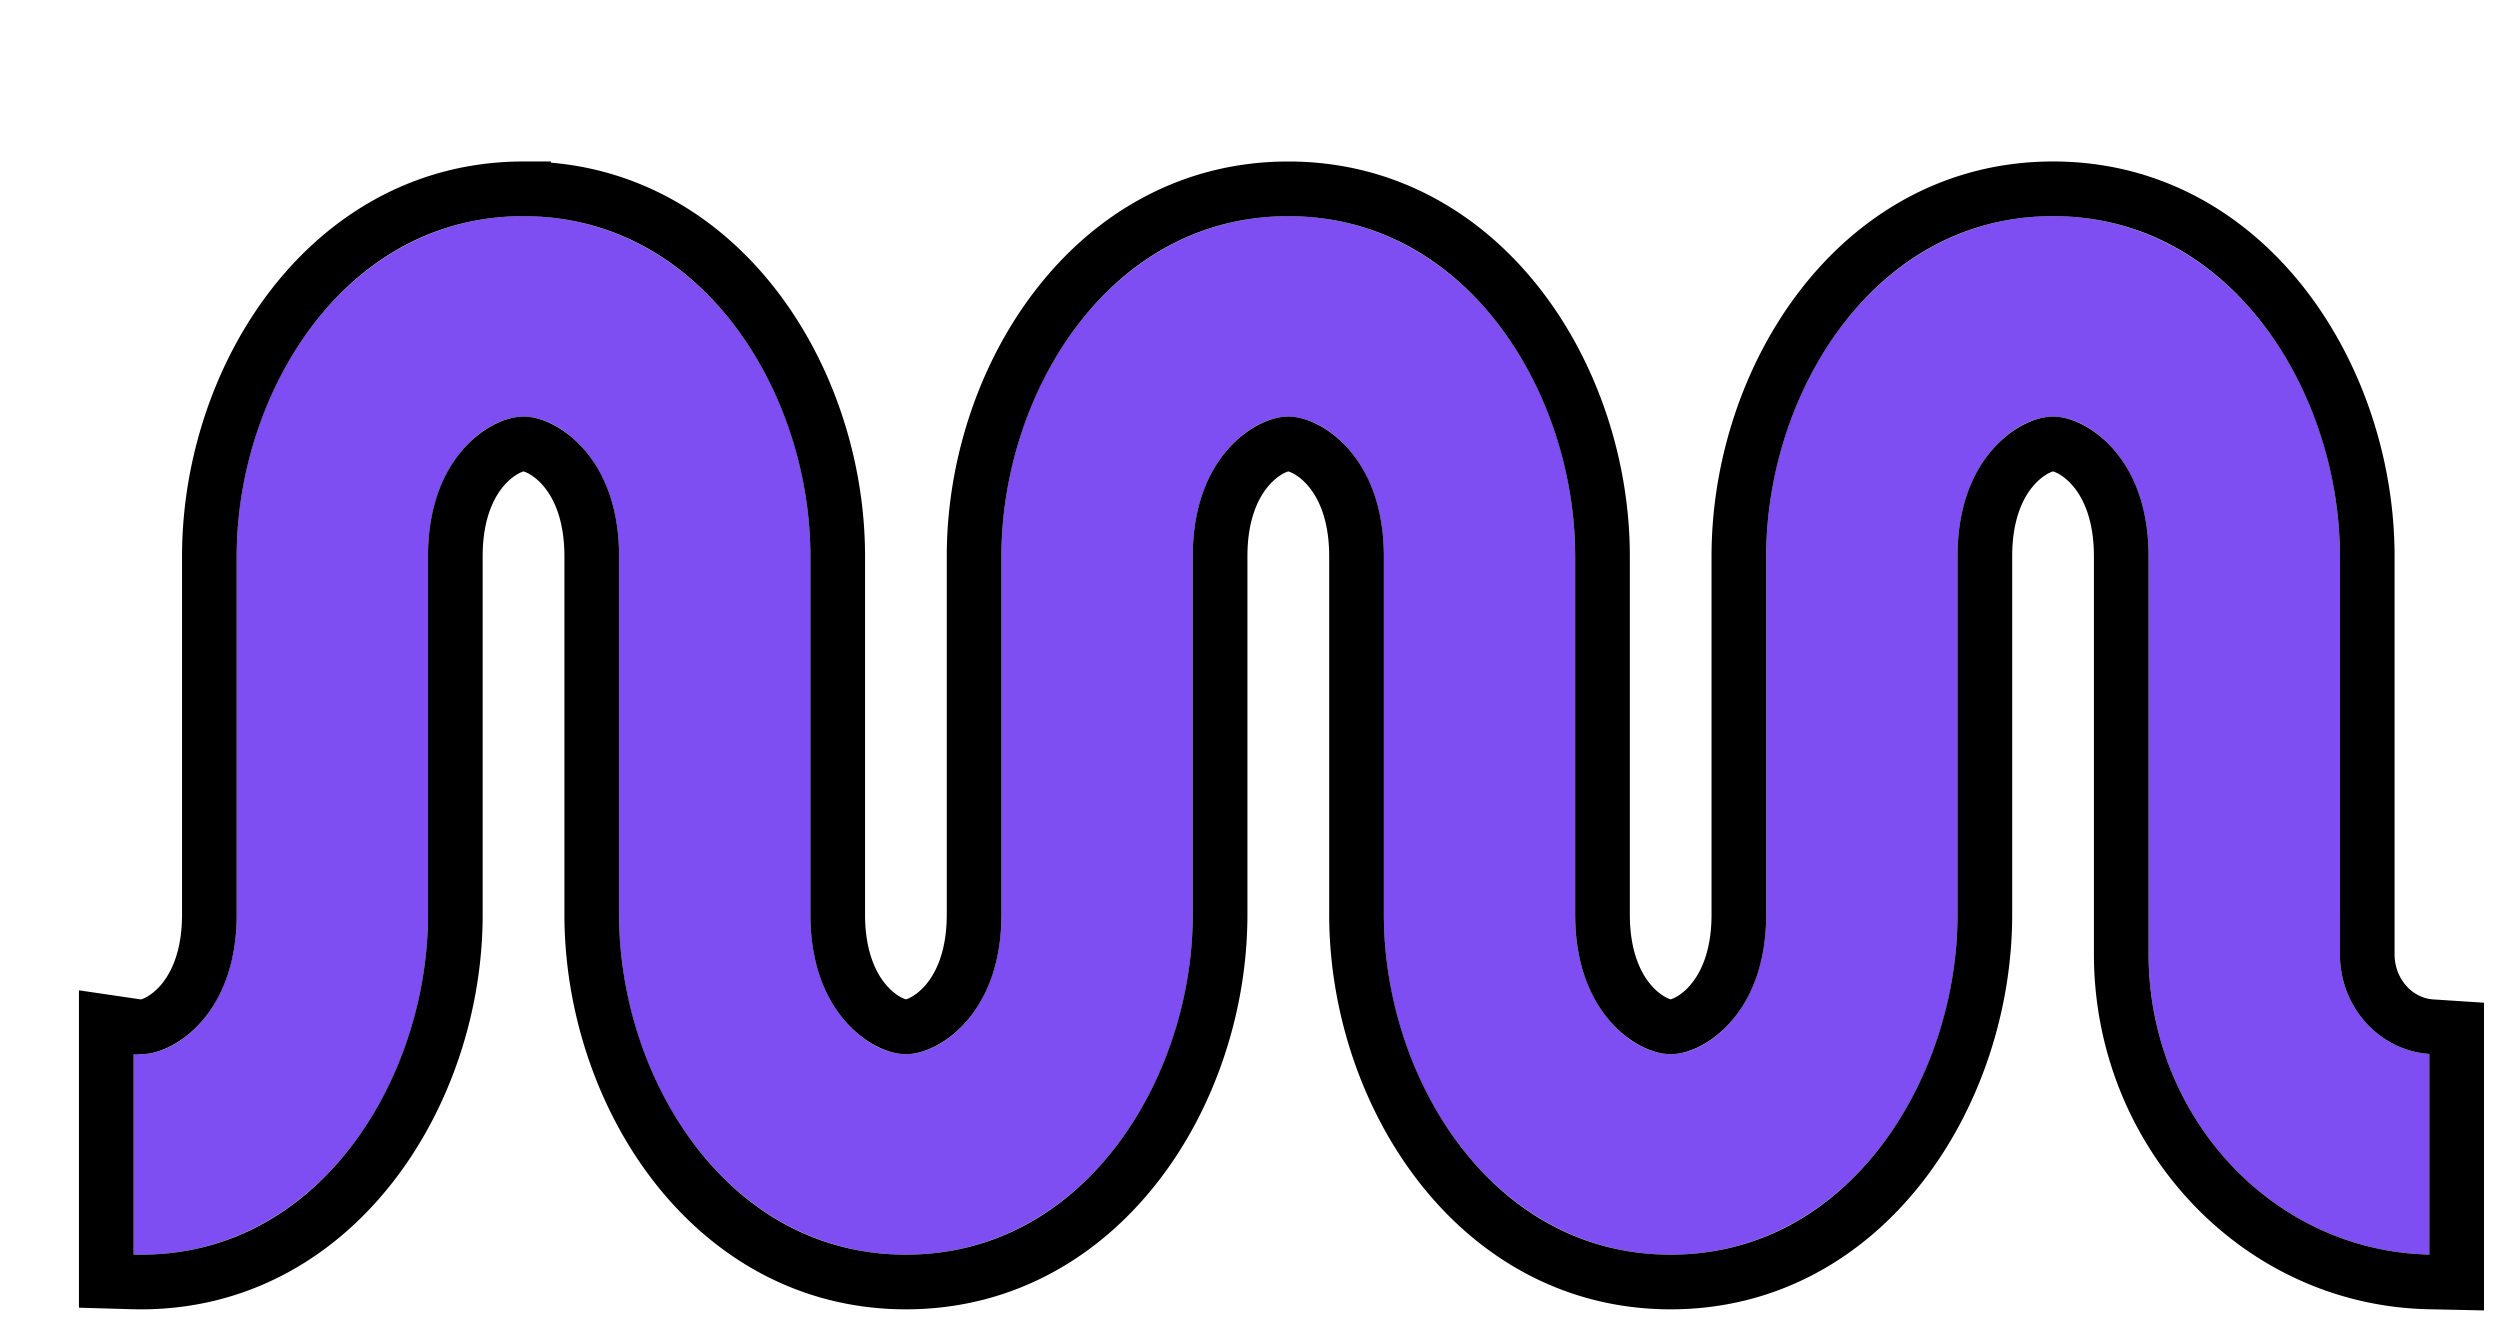
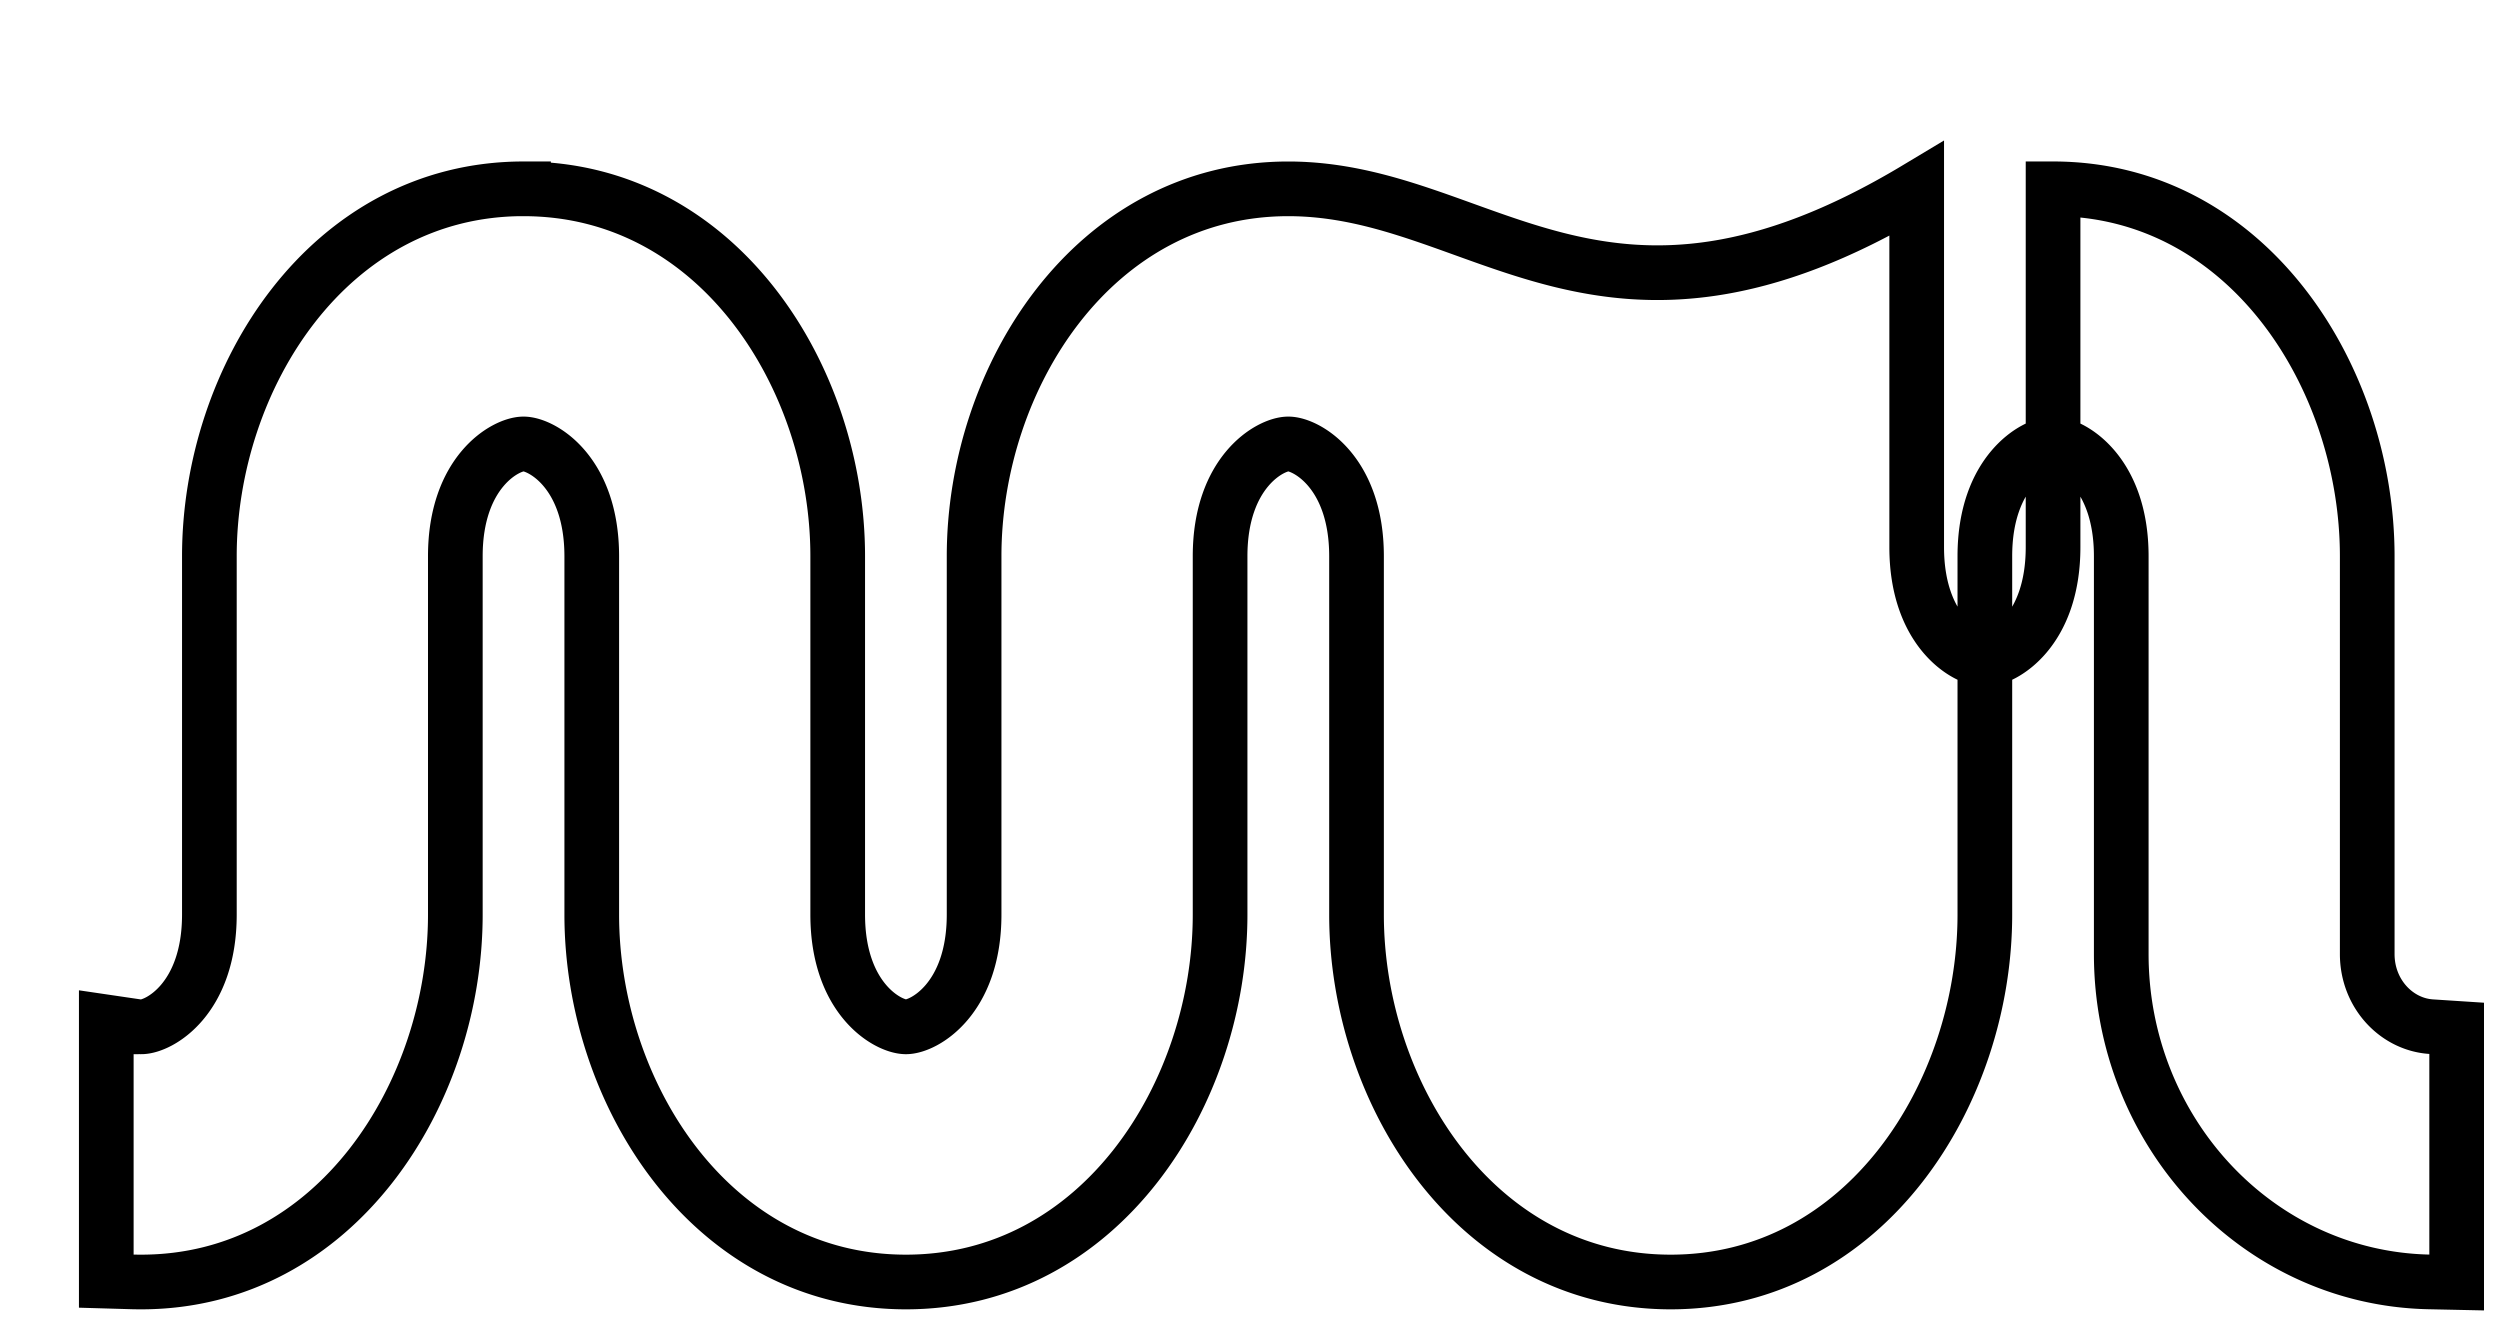
<svg xmlns="http://www.w3.org/2000/svg" width="84" height="45" fill="none">
  <g filter="url(#a)">
-     <path fill="#7F4EF2" d="M78.973 29.988v6.74c-5.229-.114-9.433-4.59-9.433-10.097V13.264c0-3.185-1.955-4.692-3.21-4.692-1.256 0-3.21 1.507-3.21 4.692v12.039c0 5.718-3.798 11.428-9.638 11.428s-9.638-5.71-9.638-11.428v-12.04c0-3.184-1.955-4.69-3.21-4.69s-3.21 1.506-3.21 4.69v12.04c0 5.718-3.798 11.428-9.638 11.428s-9.638-5.71-9.638-11.428v-12.04c0-3.184-1.955-4.69-3.21-4.69s-3.21 1.506-3.21 4.69v12.04c0 5.718-3.798 11.428-9.638 11.428a7.04 7.04 0 0 1-.253-.004v-6.751c.087.012.171.019.253.019 1.255 0 3.21-1.508 3.21-4.692v-12.04c0-5.717 3.797-11.427 9.638-11.427 5.84 0 9.638 5.71 9.638 11.428v12.039c0 3.184 1.955 4.692 3.21 4.692s3.21-1.508 3.21-4.692v-12.04c0-5.717 3.797-11.427 9.638-11.427 5.84 0 9.638 5.71 9.638 11.428v12.039c0 3.184 1.955 4.692 3.21 4.692s3.21-1.508 3.21-4.692v-12.04c0-5.717 3.797-11.427 9.638-11.427 5.84 0 9.638 5.71 9.638 11.428V26.63c0 1.785 1.327 3.246 3.005 3.357Z" />
-     <path stroke="#000" stroke-width="1.837" d="M14.938.918C8.393.918 4.382 7.259 4.382 13.264v12.039c0 2.841-1.694 3.773-2.292 3.773a.811.811 0 0 1-.12-.009l-1.052-.155v8.708l.893.026c.092.002.185.003.279.003 6.543 0 10.556-6.342 10.556-12.346v-12.04c0-2.84 1.693-3.772 2.291-3.773.599 0 2.292.932 2.293 3.774v12.039c0 6.004 4.013 12.346 10.556 12.346 6.543 0 10.556-6.342 10.556-12.346v-12.04c0-2.84 1.694-3.773 2.292-3.773.598 0 2.292.932 2.292 3.774v12.039c0 6.004 4.012 12.346 10.555 12.346 6.544 0 10.557-6.342 10.557-12.346v-12.04c0-2.84 1.694-3.773 2.292-3.773.599 0 2.291.933 2.291 3.774V26.63c0 5.967 4.566 10.89 10.331 11.016l.939.02v-8.54l-.858-.056c-1.161-.076-2.147-1.104-2.147-2.44V13.264C76.886 7.259 72.873.918 66.33.918c-6.543 0-10.556 6.341-10.557 12.346v12.039c0 2.841-1.693 3.773-2.292 3.773-.598 0-2.29-.932-2.29-3.773v-12.04C51.19 7.26 47.176.919 40.633.919s-10.556 6.34-10.556 12.345v12.039c0 2.84-1.692 3.773-2.29 3.773-.6 0-2.293-.932-2.293-3.773v-12.04C25.494 7.26 21.481.919 14.938.919Z" />
+     <path stroke="#000" stroke-width="1.837" d="M14.938.918C8.393.918 4.382 7.259 4.382 13.264v12.039c0 2.841-1.694 3.773-2.292 3.773a.811.811 0 0 1-.12-.009l-1.052-.155v8.708l.893.026c.092.002.185.003.279.003 6.543 0 10.556-6.342 10.556-12.346v-12.04c0-2.84 1.693-3.772 2.291-3.773.599 0 2.292.932 2.293 3.774v12.039c0 6.004 4.013 12.346 10.556 12.346 6.543 0 10.556-6.342 10.556-12.346v-12.04c0-2.84 1.694-3.773 2.292-3.773.598 0 2.292.932 2.292 3.774v12.039c0 6.004 4.012 12.346 10.555 12.346 6.544 0 10.557-6.342 10.557-12.346v-12.04c0-2.84 1.694-3.773 2.292-3.773.599 0 2.291.933 2.291 3.774V26.63c0 5.967 4.566 10.89 10.331 11.016l.939.02v-8.54l-.858-.056c-1.161-.076-2.147-1.104-2.147-2.44V13.264C76.886 7.259 72.873.918 66.33.918v12.039c0 2.841-1.693 3.773-2.292 3.773-.598 0-2.29-.932-2.29-3.773v-12.04C51.19 7.26 47.176.919 40.633.919s-10.556 6.34-10.556 12.345v12.039c0 2.84-1.692 3.773-2.29 3.773-.6 0-2.293-.932-2.293-3.773v-12.04C25.494 7.26 21.481.919 14.938.919Z" />
  </g>
  <defs>
    <filter id="a" width="83.462" height="44.031" x="0" y="0" color-interpolation-filters="sRGB" filterUnits="userSpaceOnUse">
      <feFlood flood-opacity="0" result="BackgroundImageFix" />
      <feColorMatrix in="SourceAlpha" result="hardAlpha" values="0 0 0 0 0 0 0 0 0 0 0 0 0 0 0 0 0 0 127 0" />
      <feOffset dx="2.653" dy="5.426" />
      <feComposite in2="hardAlpha" operator="out" />
      <feColorMatrix values="0 0 0 0 0.404 0 0 0 0 0.176 0 0 0 0 0.769 0 0 0 1 0" />
      <feBlend in2="BackgroundImageFix" result="effect1_dropShadow_992_11580" />
      <feBlend in="SourceGraphic" in2="effect1_dropShadow_992_11580" result="shape" />
    </filter>
  </defs>
</svg>